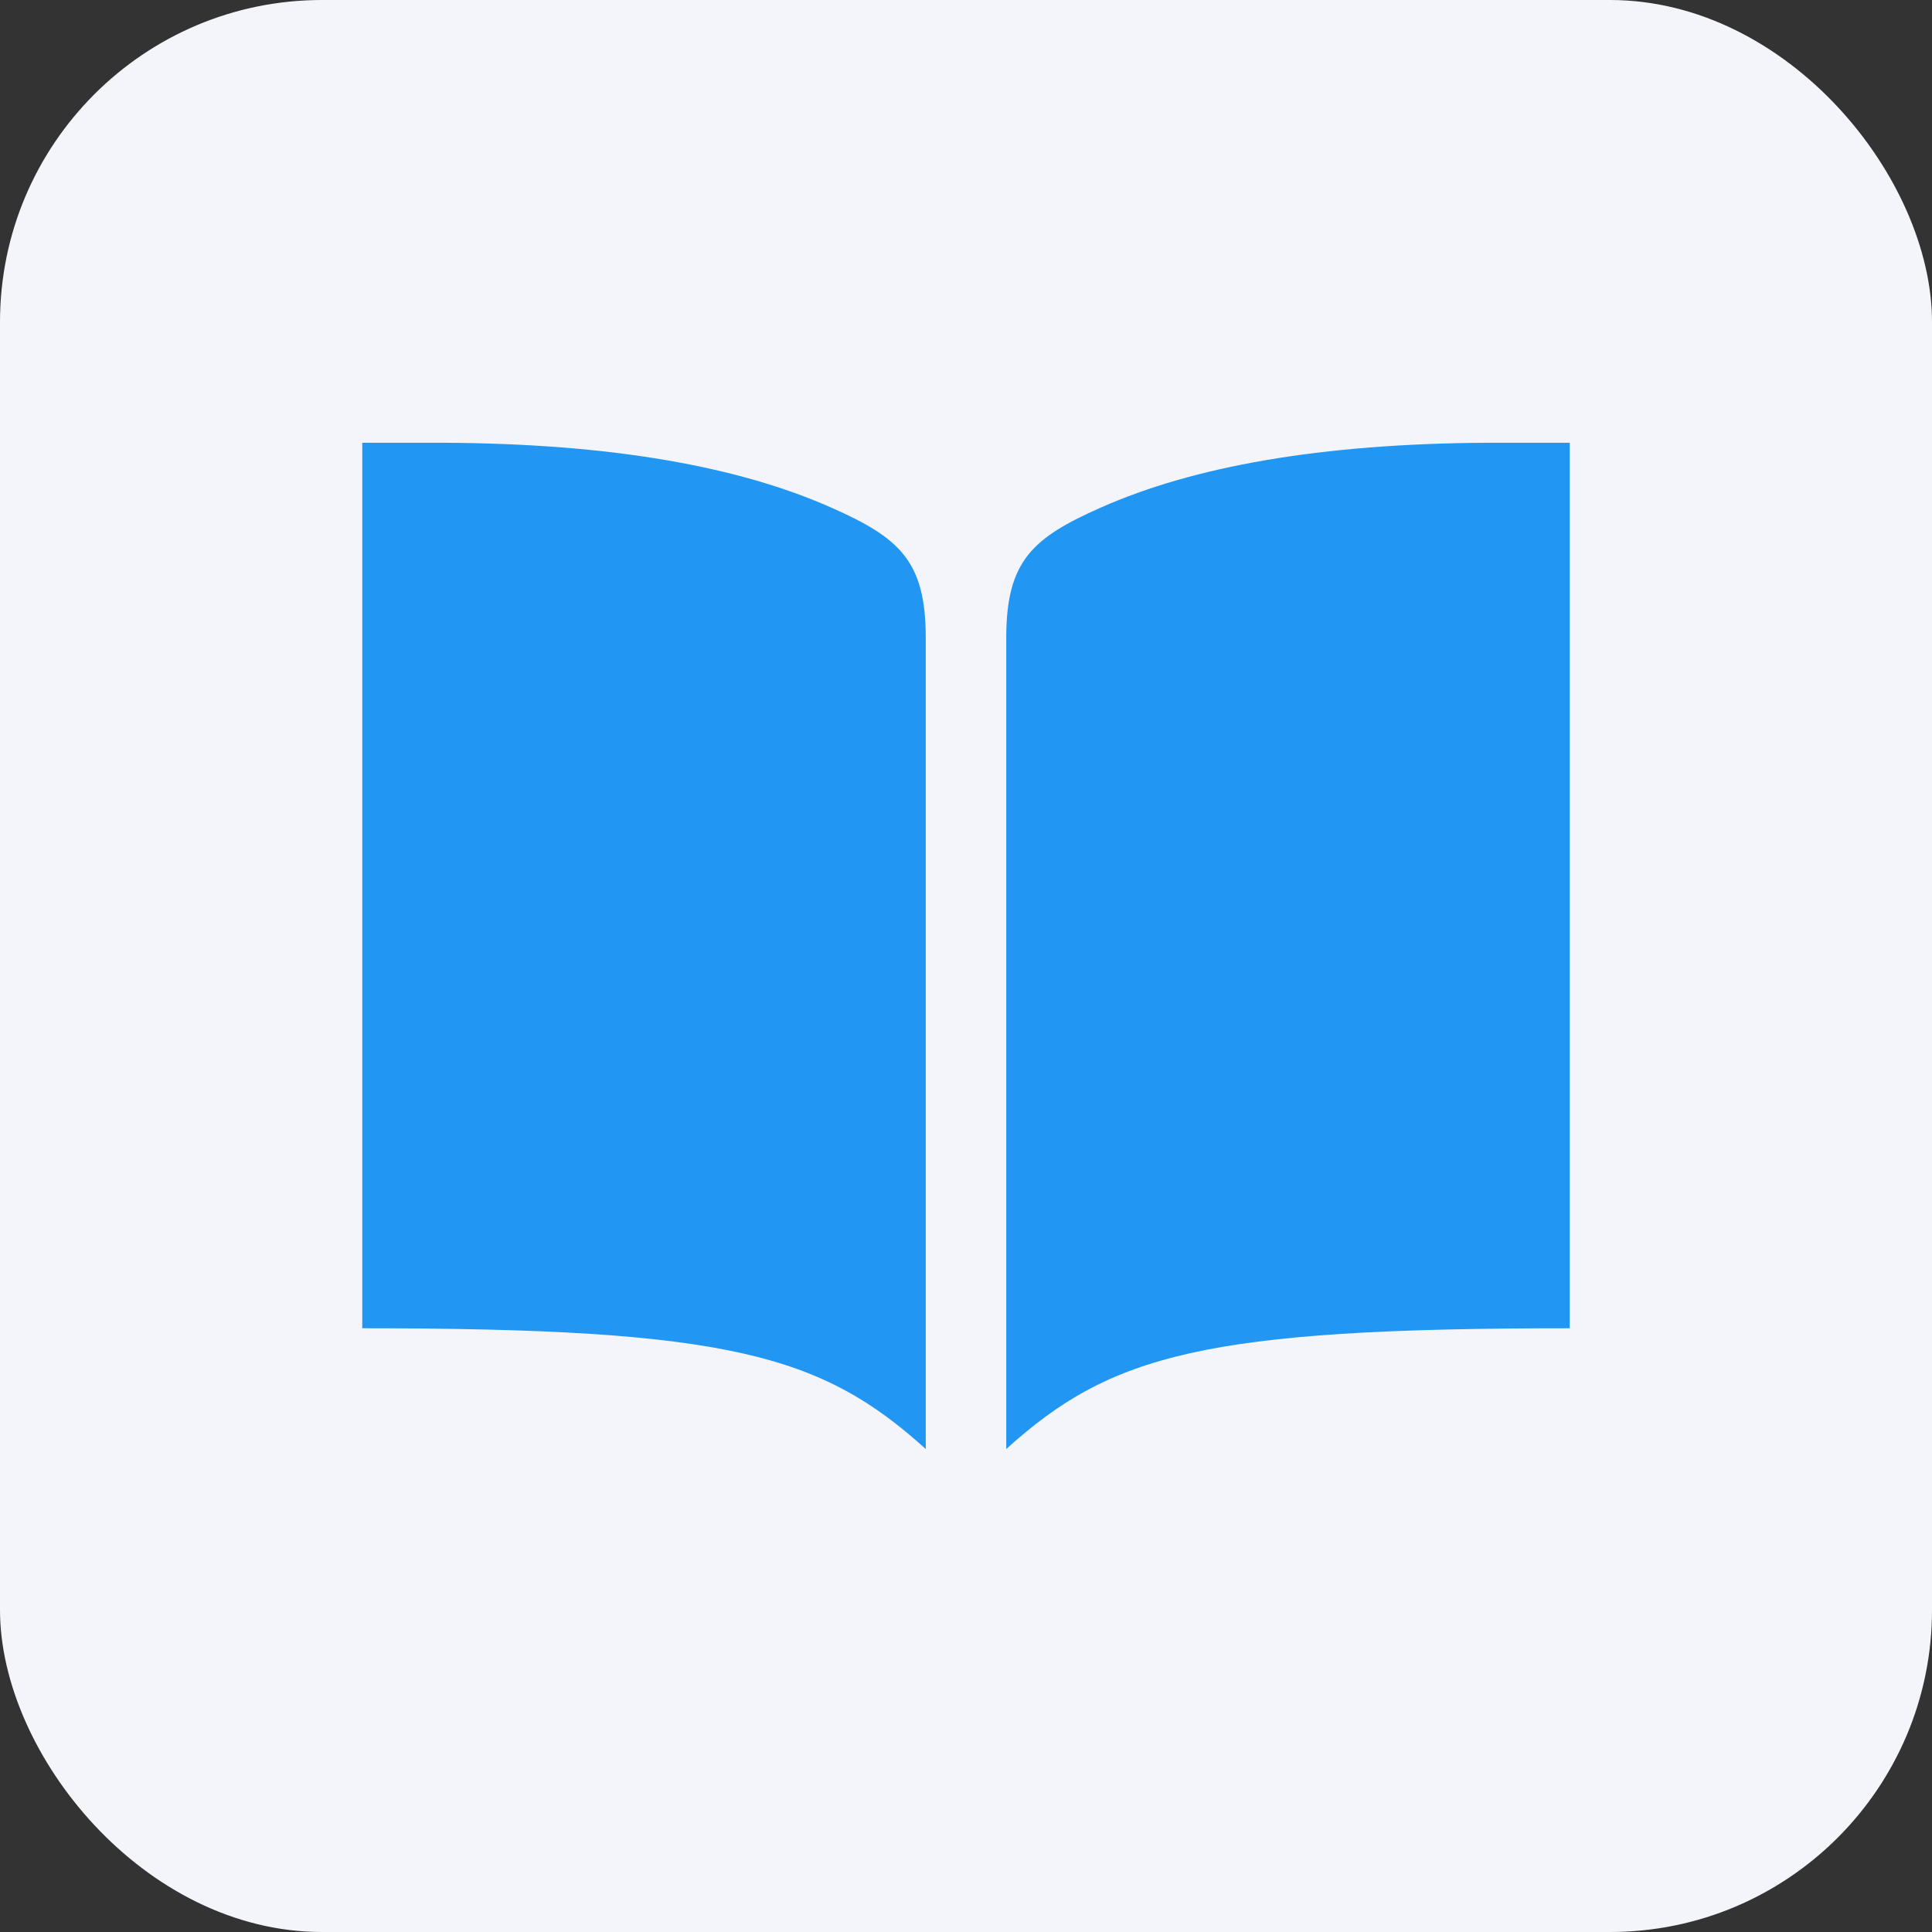
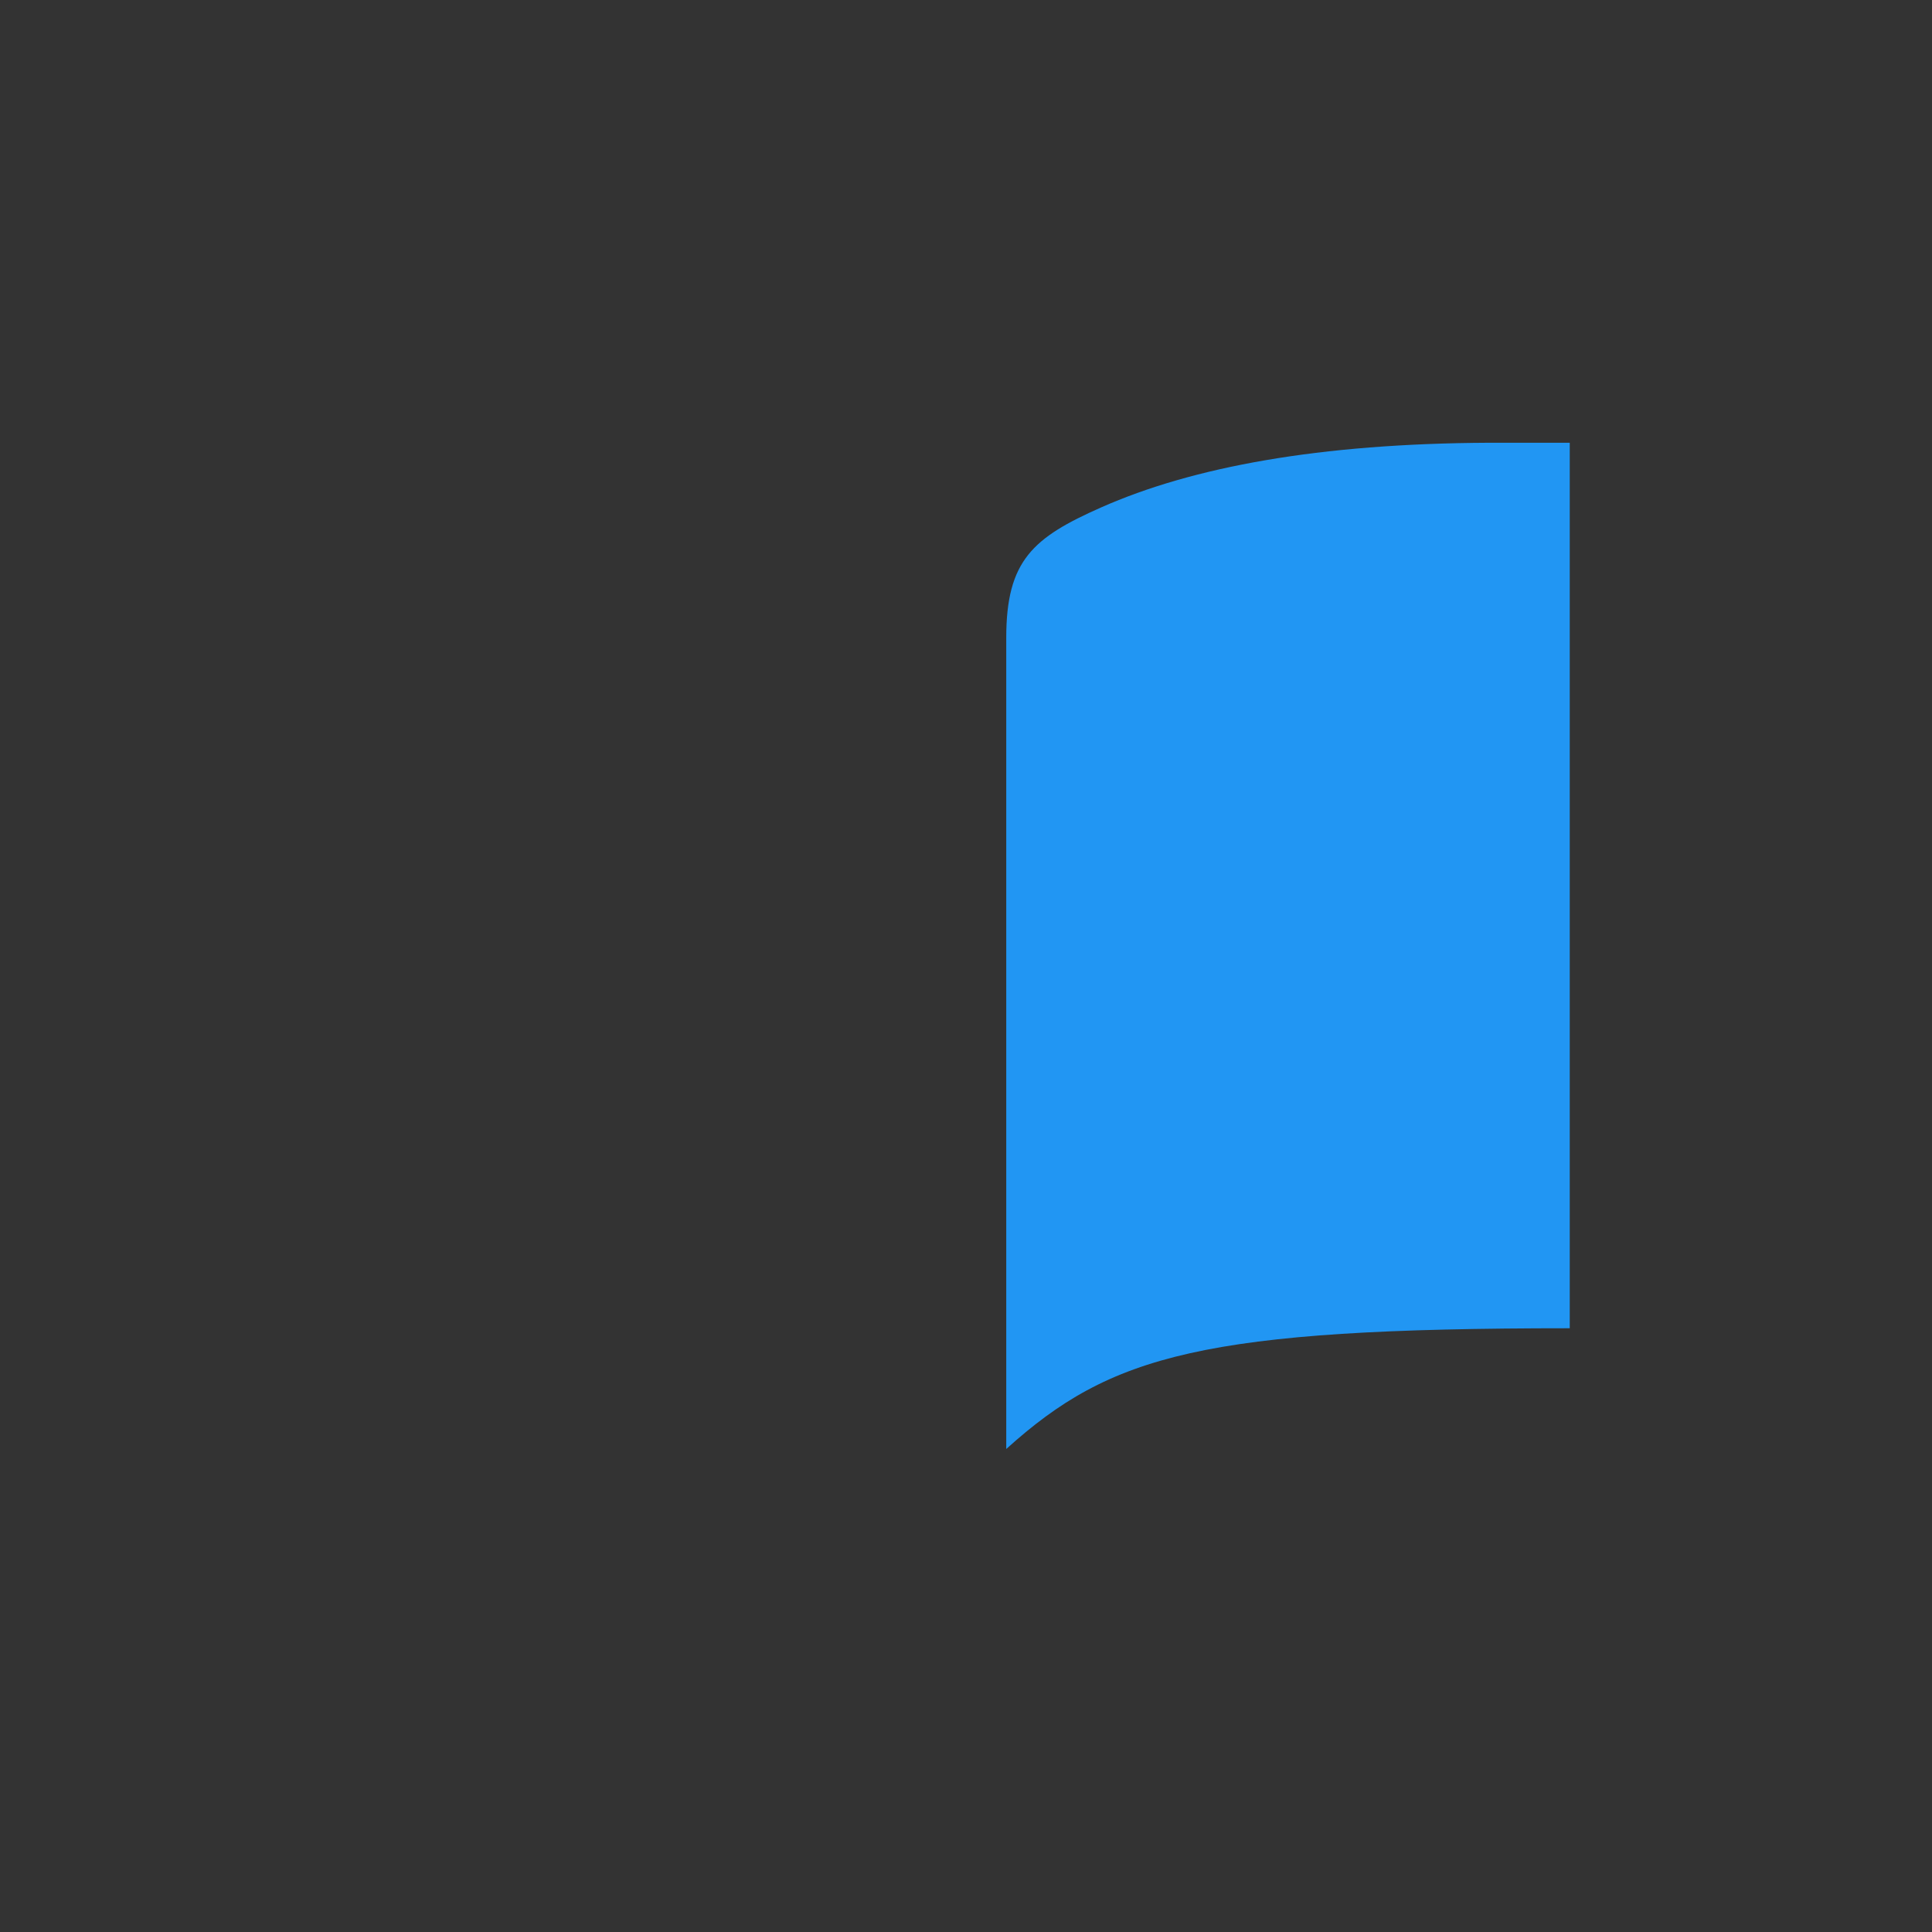
<svg xmlns="http://www.w3.org/2000/svg" width="60" height="60" viewBox="0 0 60 60" fill="none">
  <rect x="0" y="0" width="60" height="60" fill="#333333" stroke="none" />
-   <rect width="60" height="60" rx="10" fill="#F4F5FA" />
  <path d="M46.25 13.75C40.968 13.773 37.041 14.5 34.2 15.757C32.08 16.695 31.25 17.404 31.25 19.807V45C34.498 42.07 37.38 41.25 48.75 41.25V13.75H46.25Z" fill="#2196F3" />
-   <path d="M13.75 13.75C19.032 13.773 22.959 14.5 25.8 15.757C27.92 16.695 28.75 17.404 28.75 19.807V45C25.502 42.07 22.62 41.25 11.25 41.25V13.75H13.75Z" fill="#2196F3" />
</svg>